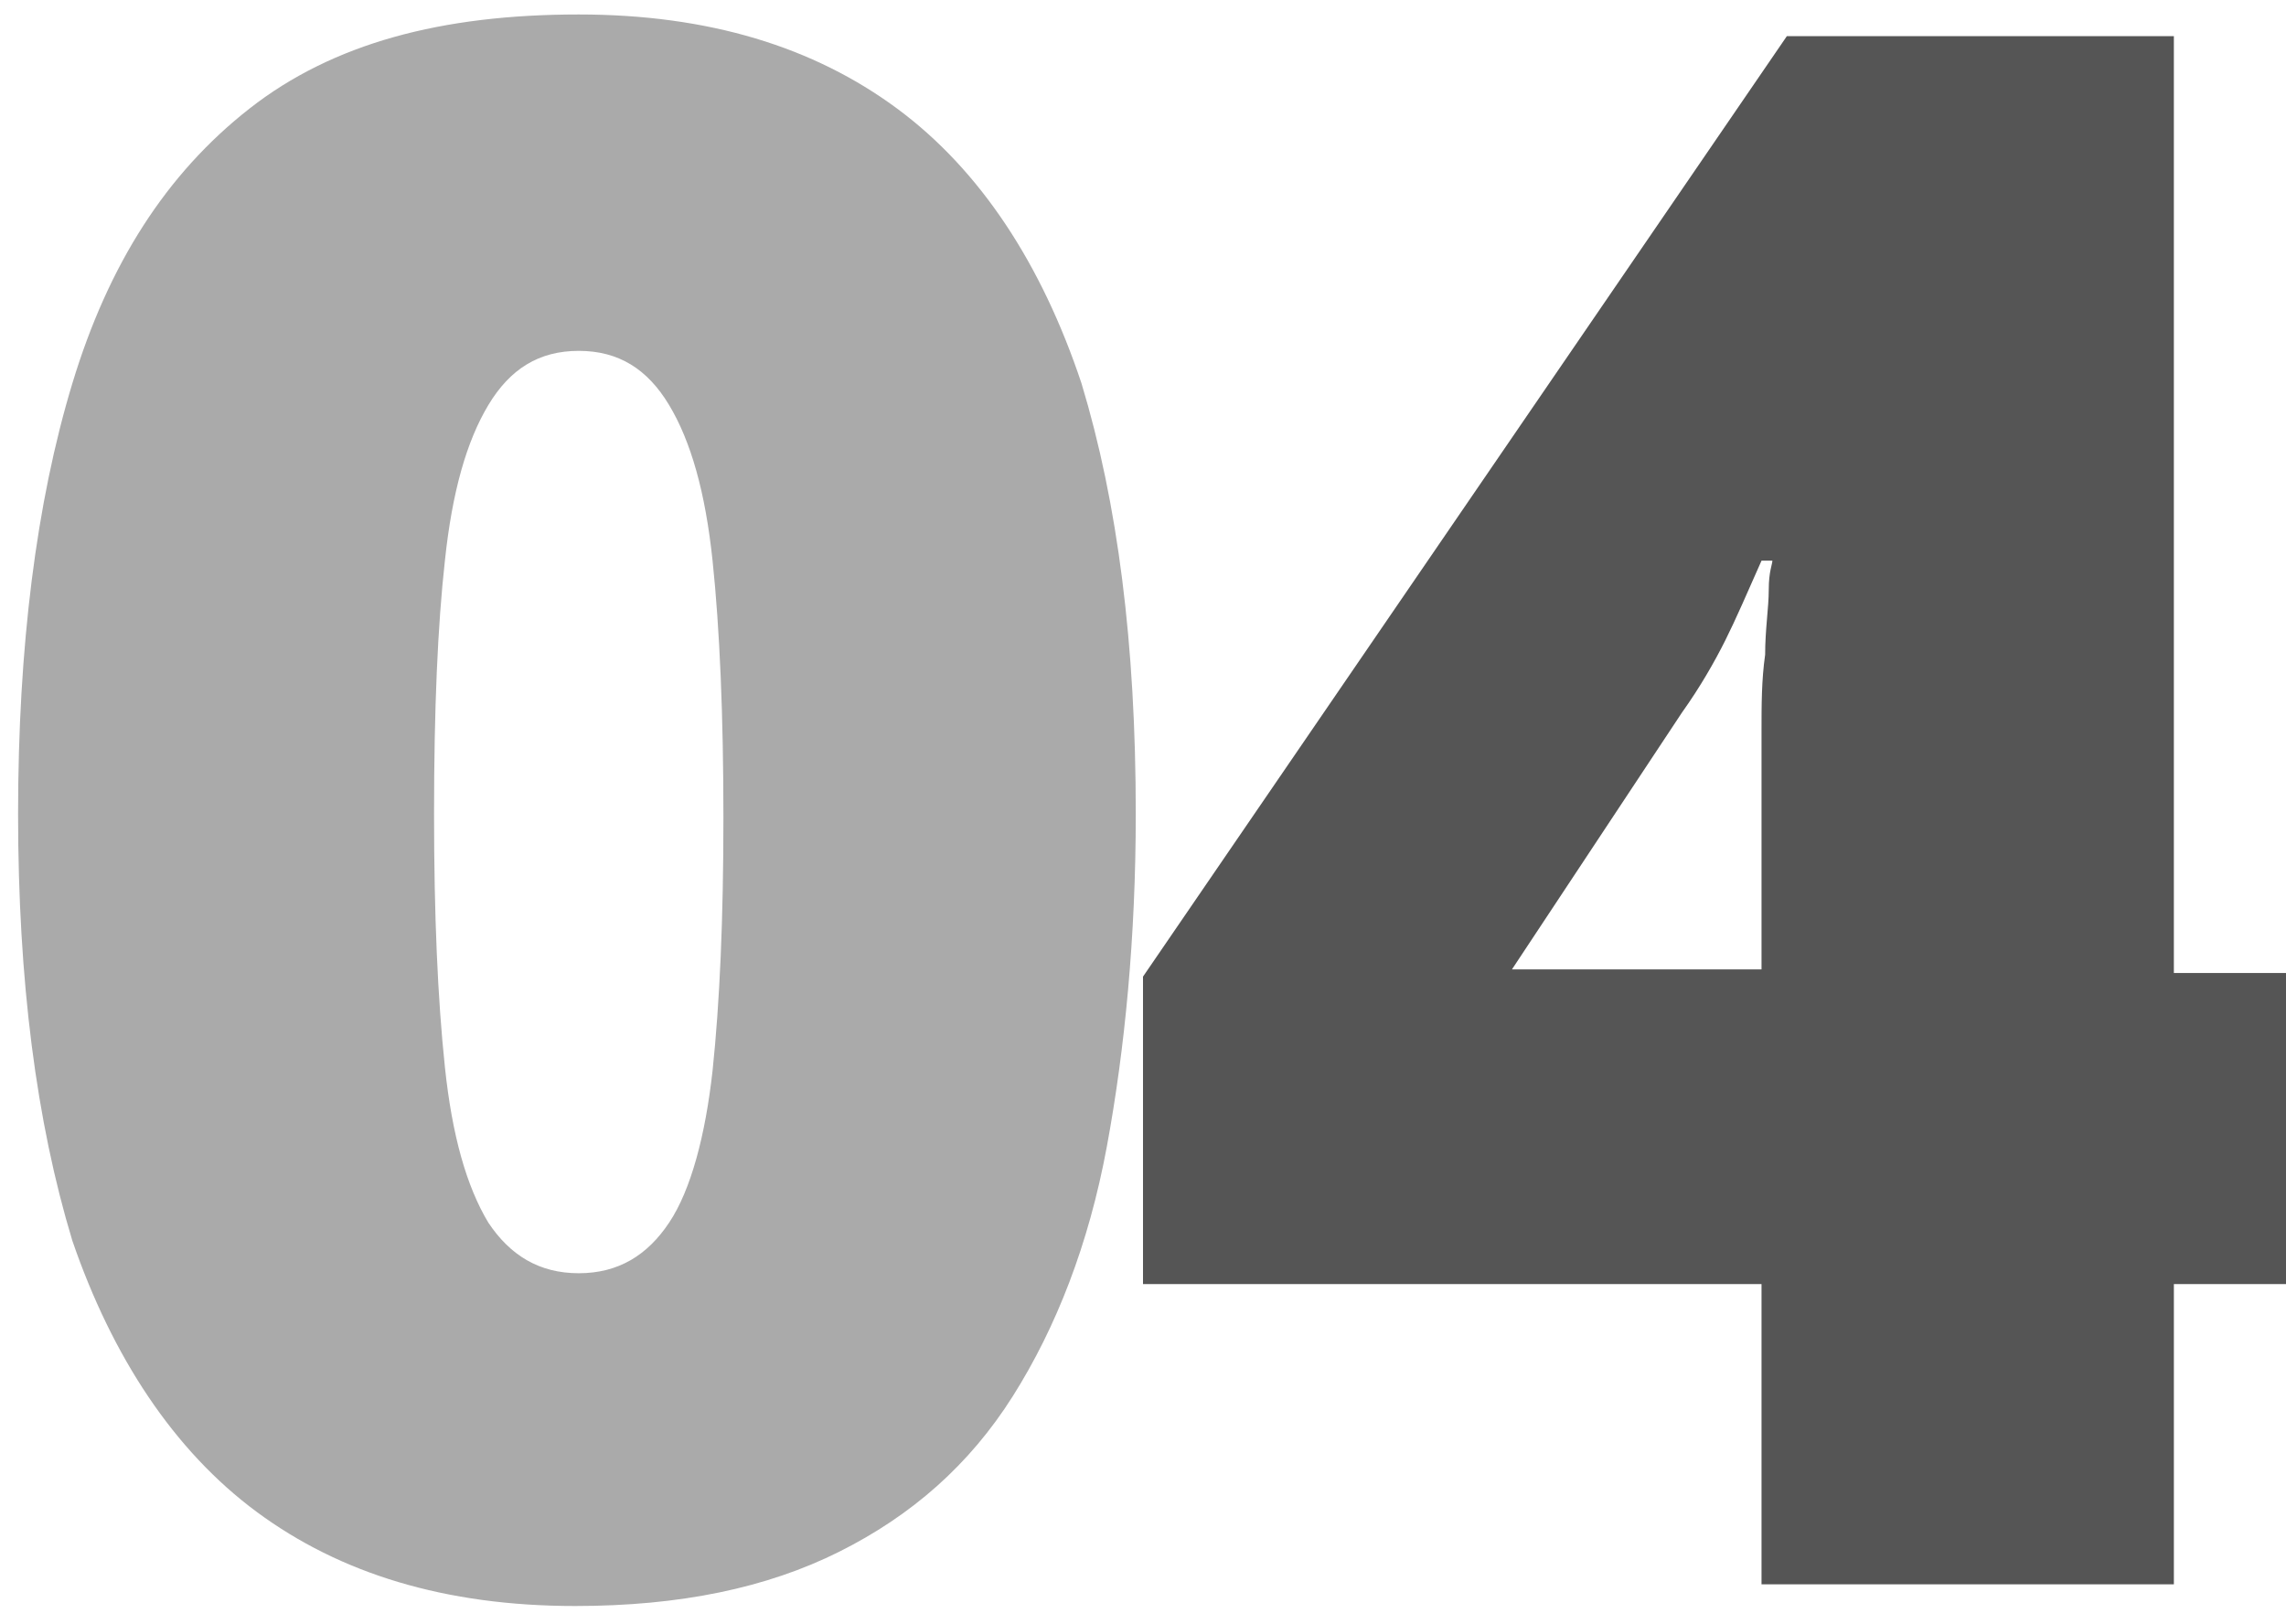
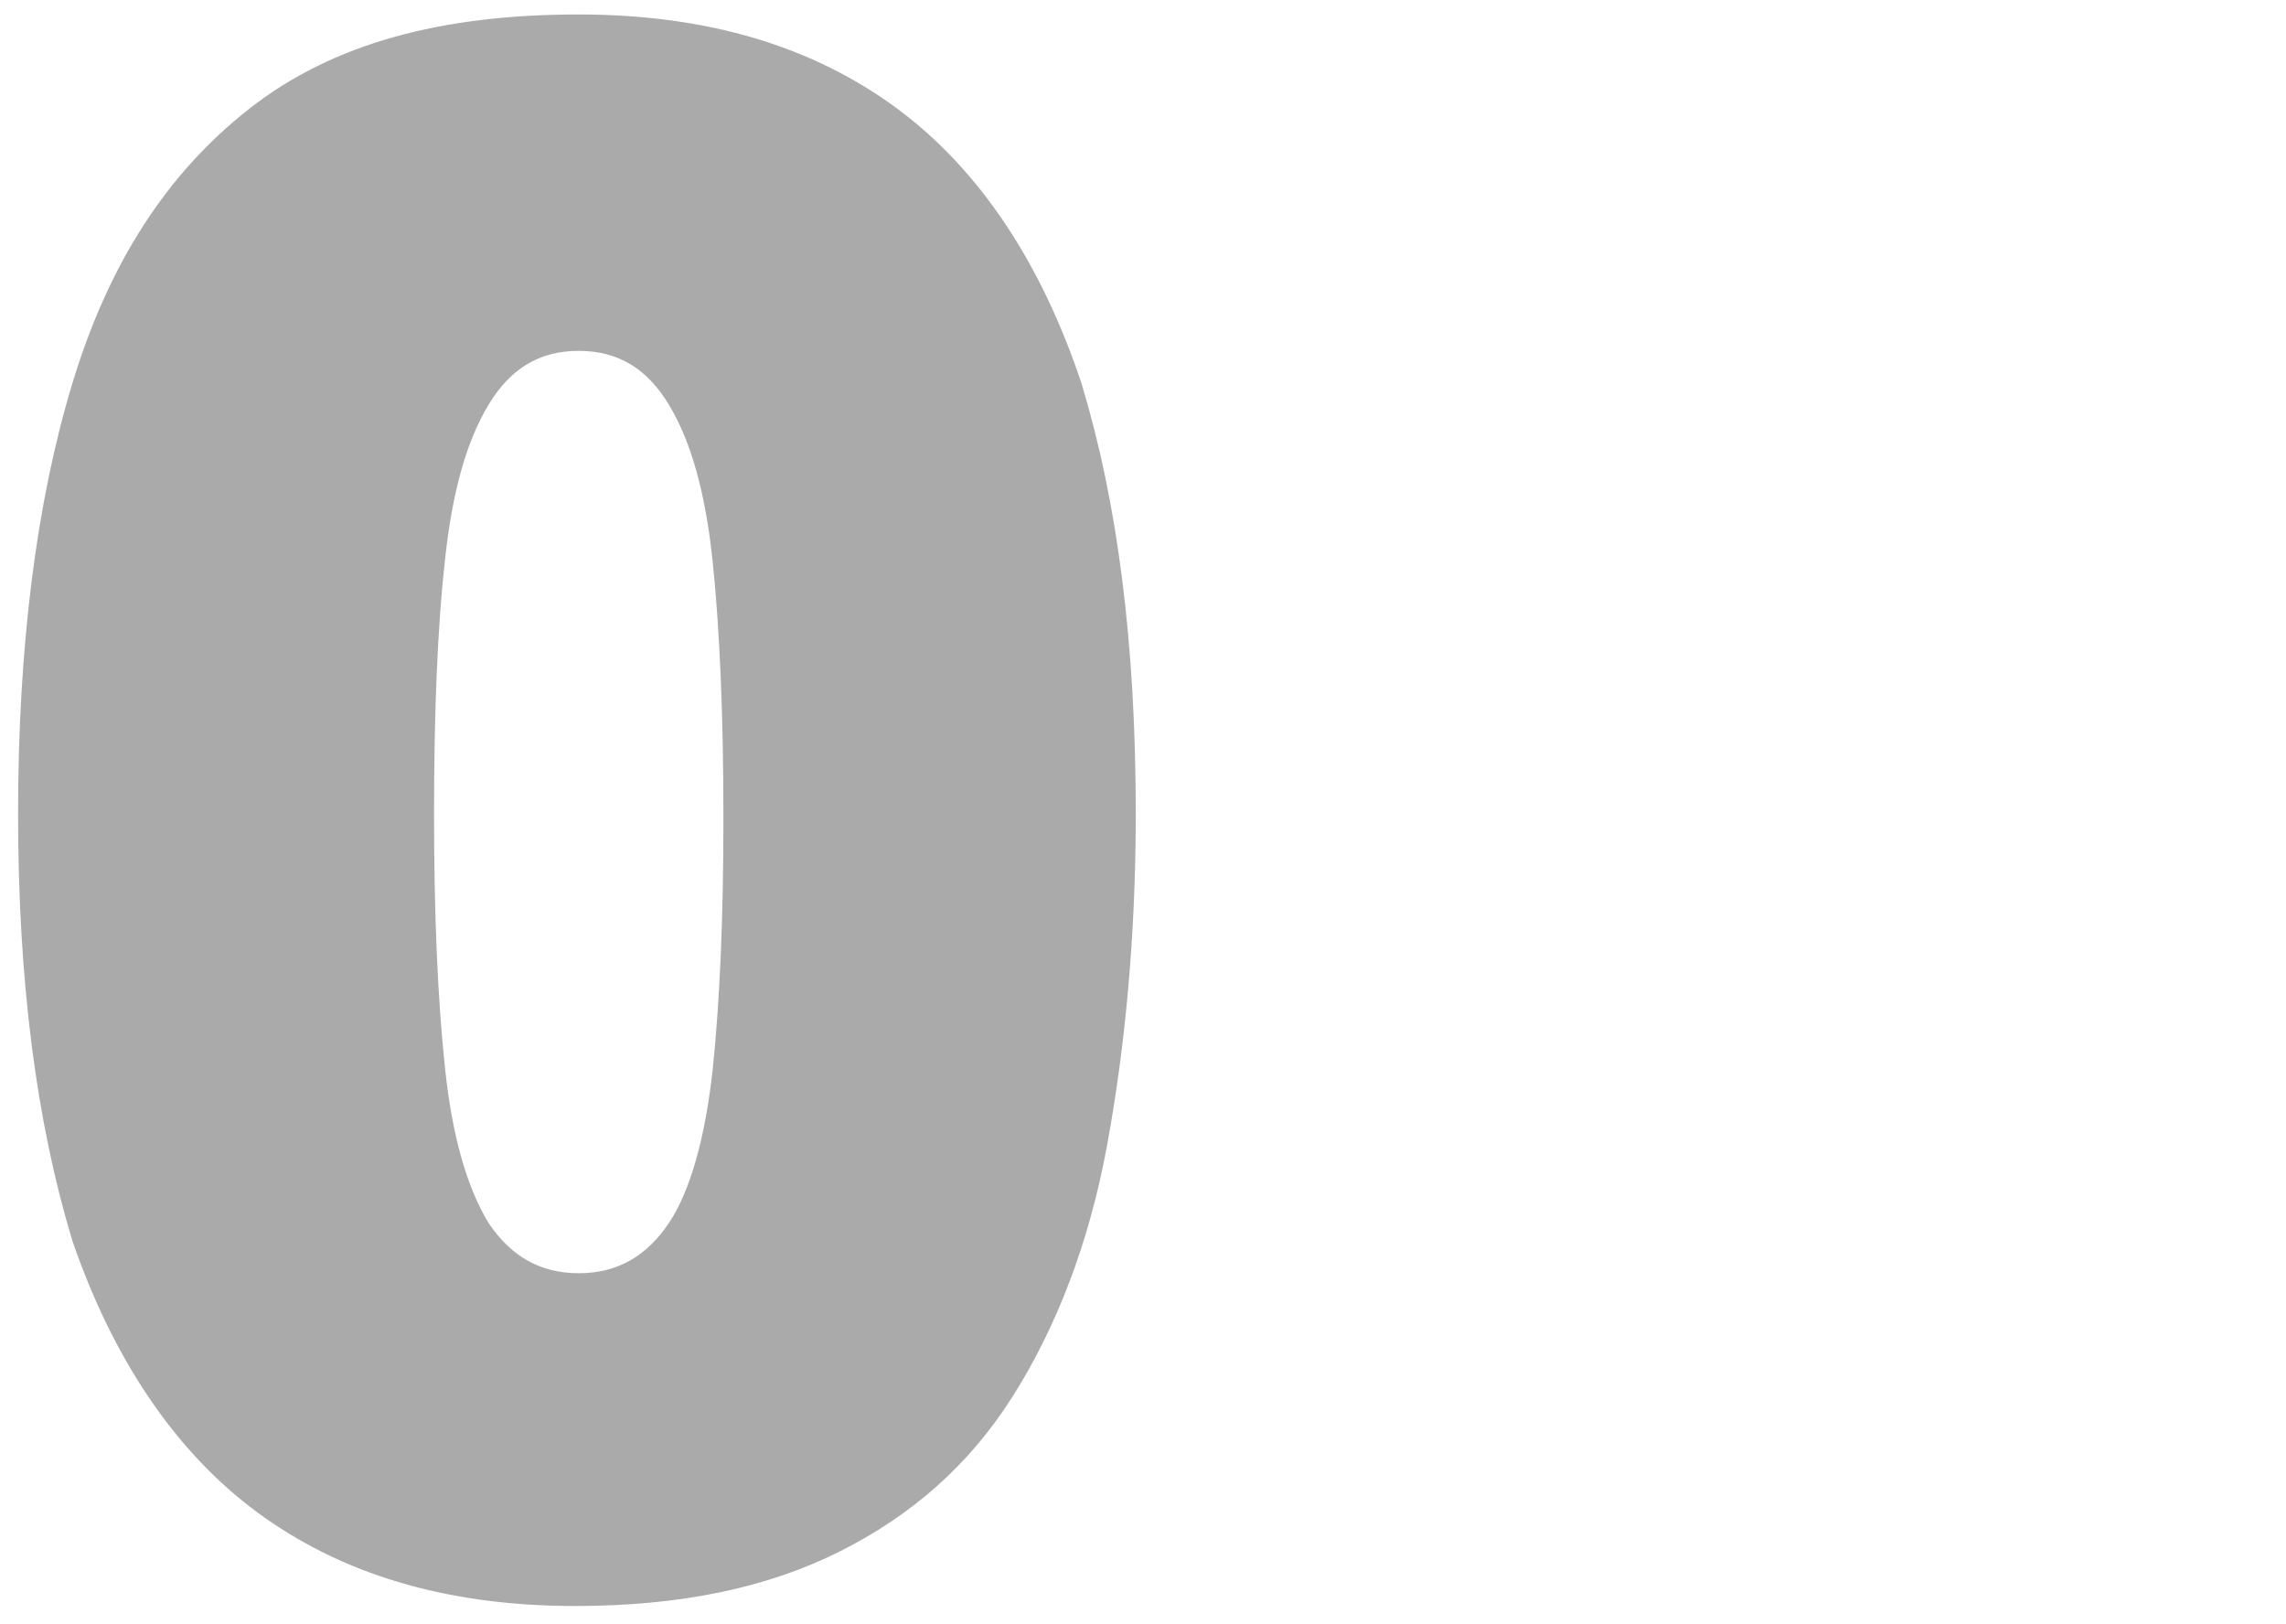
<svg xmlns="http://www.w3.org/2000/svg" id="Слой_1" x="0px" y="0px" viewBox="0 0 63.2 44.9" style="enable-background:new 0 0 63.2 44.9;" xml:space="preserve">
  <style type="text/css">	.st0{fill:#AAAAAA;}	.st1{fill:#555555;}</style>
  <g>
    <path class="st0" d="M31.4,22.5c0,3.4-0.3,6.5-0.8,9.2c-0.5,2.7-1.4,5-2.6,6.9c-1.2,1.9-2.8,3.3-4.8,4.3c-2,1-4.4,1.5-7.3,1.5  c-3.6,0-6.5-0.9-8.8-2.6c-2.3-1.7-4-4.3-5.1-7.5C1,31,0.5,27.1,0.5,22.5c0-4.6,0.5-8.6,1.5-11.9C3,7.3,4.6,4.8,6.9,3  c2.3-1.8,5.3-2.6,9.1-2.6c3.6,0,6.5,0.9,8.8,2.6c2.3,1.7,4,4.3,5.1,7.6C30.9,13.9,31.4,17.8,31.4,22.5z M12,22.5  c0,2.8,0.1,5.1,0.3,7c0.2,1.9,0.6,3.3,1.2,4.3c0.6,0.9,1.4,1.4,2.5,1.4c1.1,0,1.9-0.5,2.5-1.4c0.6-0.9,1-2.4,1.2-4.2  c0.2-1.9,0.3-4.2,0.3-7c0-2.8-0.1-5.2-0.3-7.1c-0.2-1.9-0.6-3.3-1.2-4.3c-0.6-1-1.4-1.5-2.5-1.5c-1.1,0-1.9,0.5-2.5,1.5  c-0.6,1-1,2.4-1.2,4.3C12.1,17.3,12,19.6,12,22.5z" />
-     <path class="st1" d="M64.8,35.5h-4.7v8.3H48.7v-8.3H31.6V27L49.4,1h10.7v25.9h4.7V35.5z M48.7,26.9v-5c0-0.4,0-1,0-1.7  c0-0.7,0-1.4,0.1-2.1c0-0.7,0.1-1.3,0.1-1.8c0-0.5,0.1-0.7,0.1-0.8h-0.3c-0.4,0.9-0.7,1.6-1,2.2c-0.3,0.6-0.7,1.3-1.2,2l-4.7,7.1  H48.7z" />
  </g>
</svg>